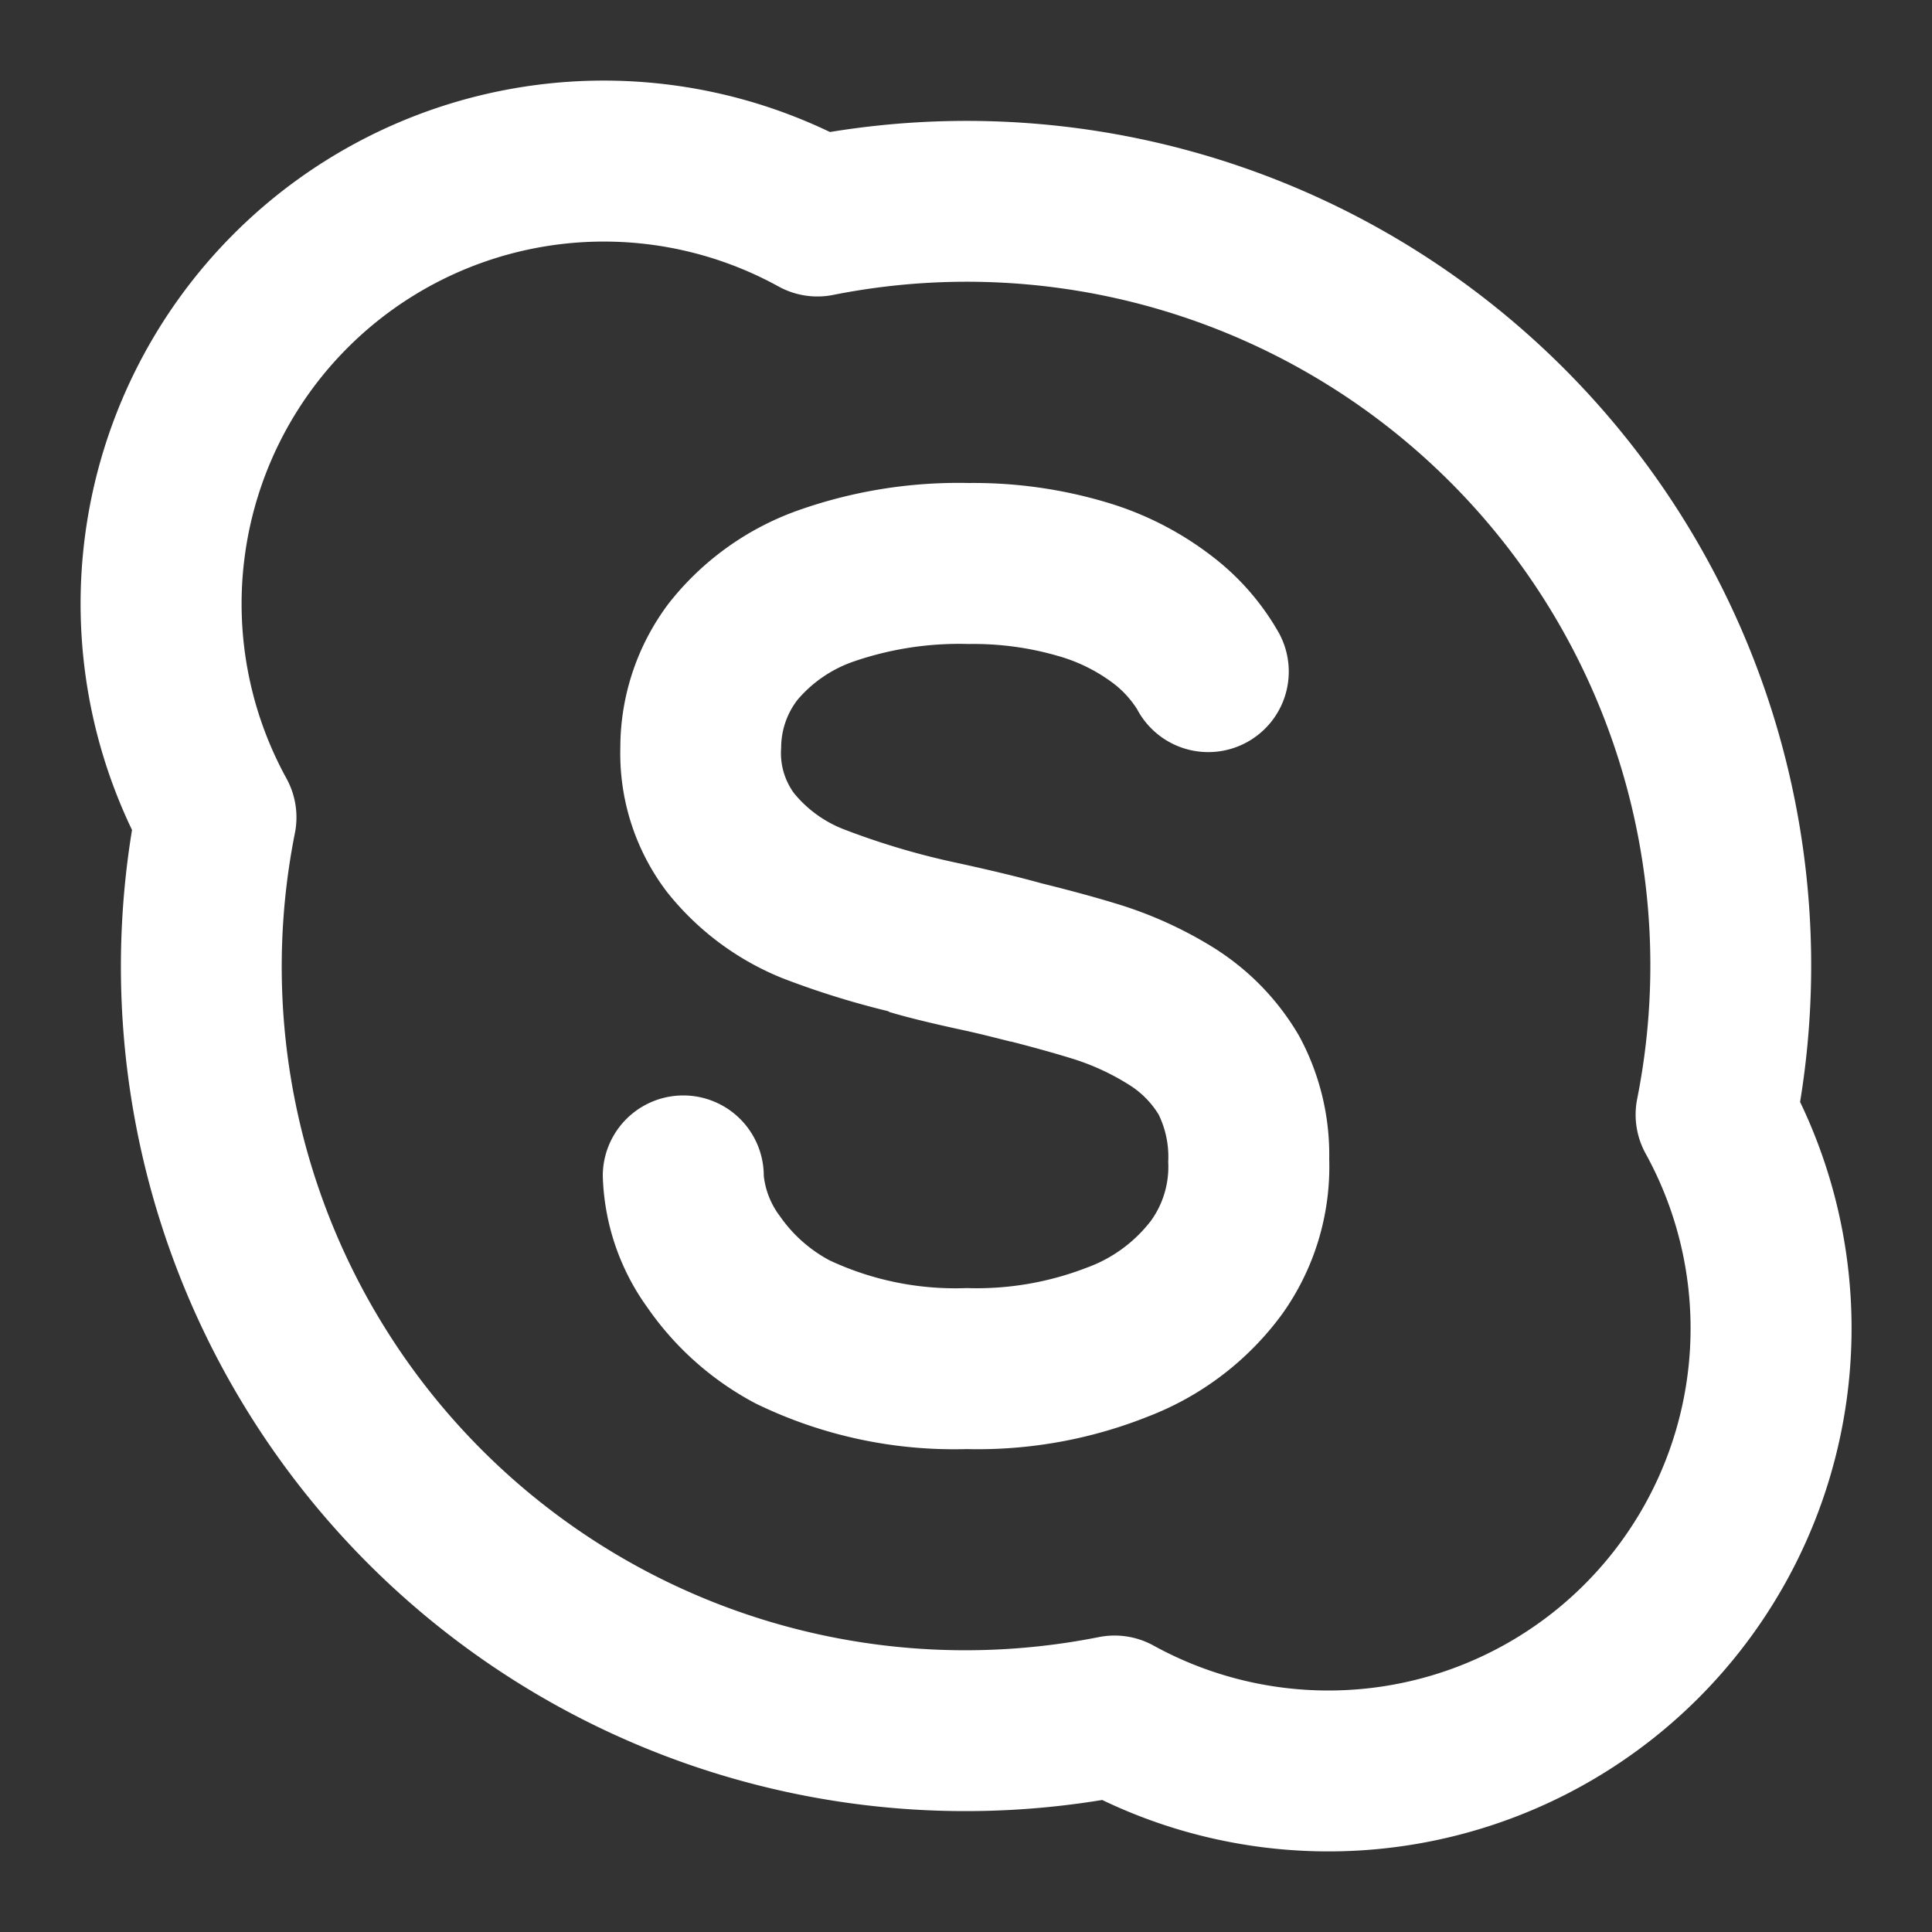
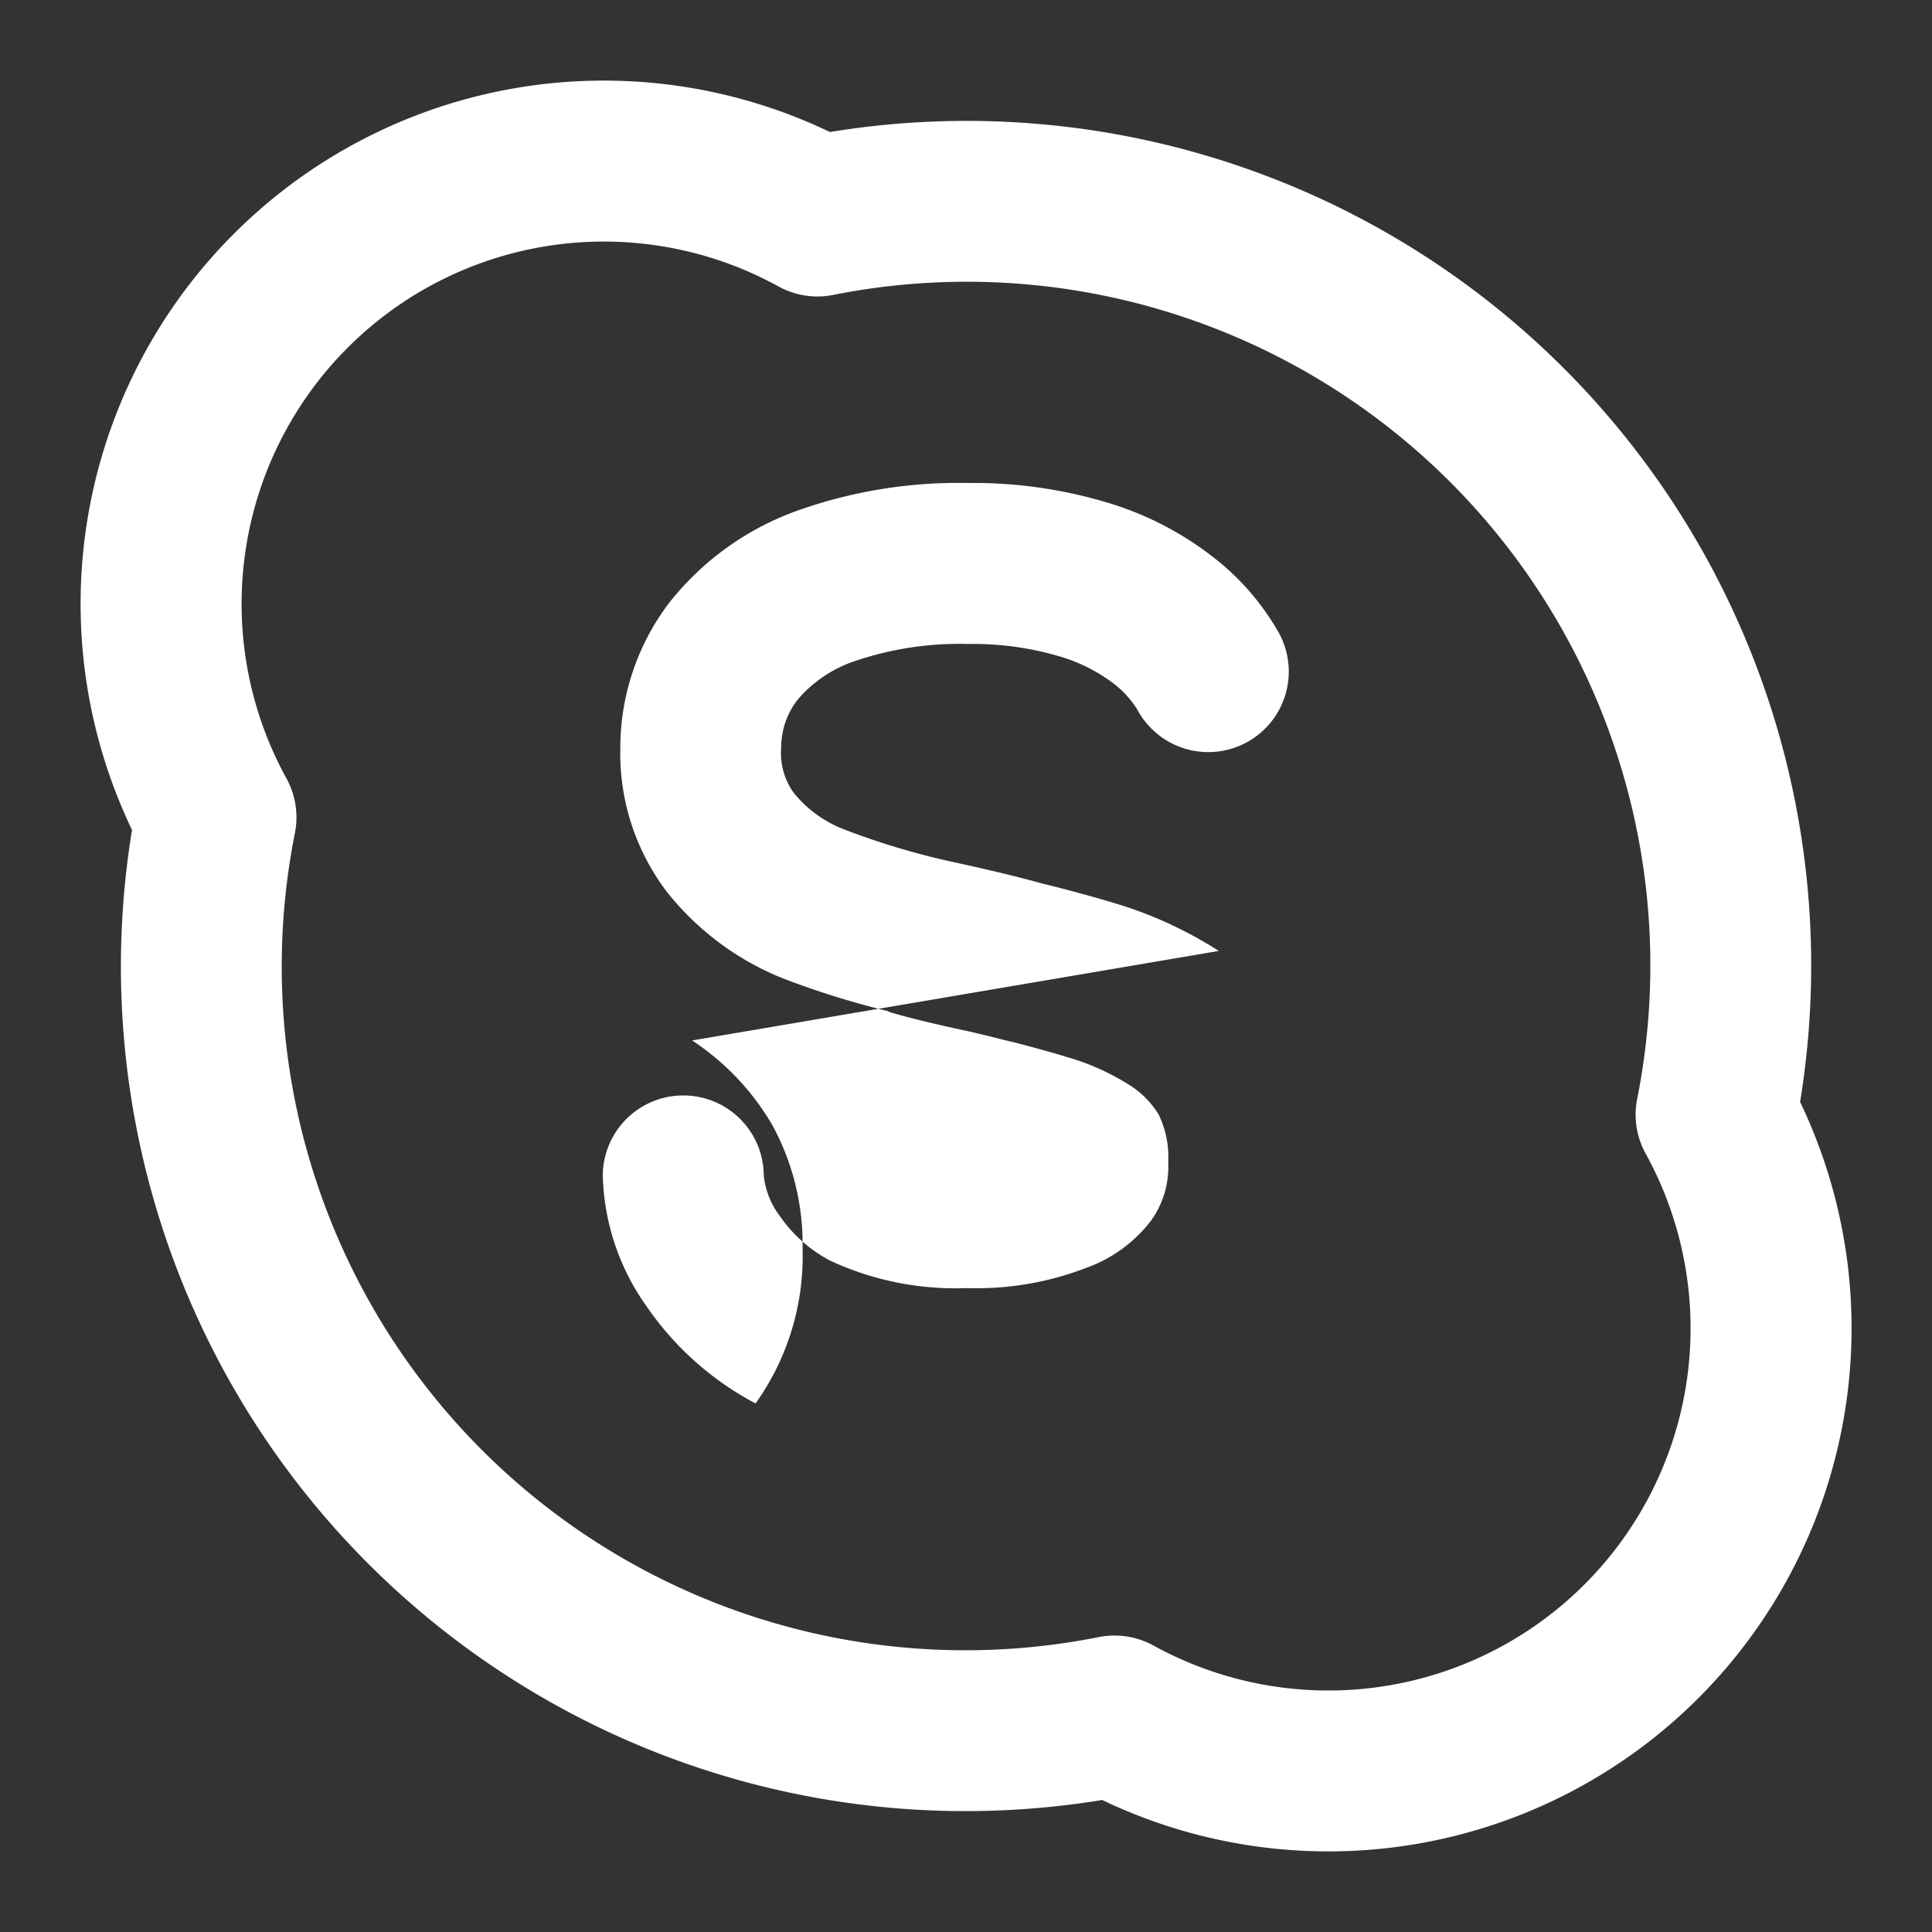
<svg xmlns="http://www.w3.org/2000/svg" width="24" height="24" fill="none">
  <rect width="100%" height="100%" fill="#333333" stroke="none" />
-   <path d="M15.14 11.813a5.076 5.076 0 0 0-1.292-.593c-.28-.085-.59-.168-.91-.247-.28-.078-.612-.158-1.022-.248a9.309 9.309 0 0 1-1.436-.424 1.496 1.496 0 0 1-.616-.447.843.843 0 0 1-.16-.566c0-.216.072-.426.205-.597a1.6 1.6 0 0 1 .7-.475c.457-.157.94-.23 1.423-.216.374-.006.746.043 1.106.147.238.066.463.175.663.32.13.093.24.21.325.344a1 1 0 1 0 1.761-.948 3.147 3.147 0 0 0-.837-.958 4.004 4.004 0 0 0-1.319-.669A5.767 5.767 0 0 0 12.032 6a5.963 5.963 0 0 0-2.145.35A3.552 3.552 0 0 0 8.31 7.492a2.977 2.977 0 0 0-.604 1.797 2.839 2.839 0 0 0 .58 1.792 3.5 3.5 0 0 0 1.438 1.072c.426.164.863.3 1.307.408.008.003.014.01.022.012.192.058.498.135.94.23.173.038.335.079.497.12.016.004.039.009.054.014l.018.002c.248.064.487.129.706.196.269.078.526.194.763.344.148.093.272.219.363.368a1.2 1.2 0 0 1 .118.585c.014.261-.061.52-.214.732a1.76 1.76 0 0 1-.802.585 3.787 3.787 0 0 1-1.487.252 3.688 3.688 0 0 1-1.703-.344 1.757 1.757 0 0 1-.616-.547 1.016 1.016 0 0 1-.202-.502 1 1 0 1 0-2 0c.017.59.21 1.16.557 1.638.345.498.805.905 1.341 1.188a5.62 5.62 0 0 0 2.623.567 5.709 5.709 0 0 0 2.254-.405 3.71 3.71 0 0 0 1.665-1.273c.4-.56.605-1.238.584-1.926a3.088 3.088 0 0 0-.375-1.53 3.164 3.164 0 0 0-.997-1.053Zm7.221 1.878A10.492 10.492 0 0 0 10.31 1.64a6.499 6.499 0 0 0-8.67 8.67 10.492 10.492 0 0 0 12.052 12.05 6.499 6.499 0 0 0 8.67-8.67ZM16.5 21a4.504 4.504 0 0 1-2.17-.558 1.004 1.004 0 0 0-.677-.106 8.492 8.492 0 0 1-9.989-9.99c.045-.231.008-.47-.106-.677A4.5 4.5 0 0 1 9.67 3.558a1 1 0 0 0 .678.106 8.492 8.492 0 0 1 9.989 9.99c-.045.231-.008.47.106.677A4.499 4.499 0 0 1 16.5 21Z" fill="#fff" />
+   <path d="M15.14 11.813a5.076 5.076 0 0 0-1.292-.593c-.28-.085-.59-.168-.91-.247-.28-.078-.612-.158-1.022-.248a9.309 9.309 0 0 1-1.436-.424 1.496 1.496 0 0 1-.616-.447.843.843 0 0 1-.16-.566c0-.216.072-.426.205-.597a1.6 1.6 0 0 1 .7-.475c.457-.157.94-.23 1.423-.216.374-.006.746.043 1.106.147.238.066.463.175.663.32.13.093.24.21.325.344a1 1 0 1 0 1.761-.948 3.147 3.147 0 0 0-.837-.958 4.004 4.004 0 0 0-1.319-.669A5.767 5.767 0 0 0 12.032 6a5.963 5.963 0 0 0-2.145.35A3.552 3.552 0 0 0 8.31 7.492a2.977 2.977 0 0 0-.604 1.797 2.839 2.839 0 0 0 .58 1.792 3.5 3.5 0 0 0 1.438 1.072c.426.164.863.3 1.307.408.008.003.014.01.022.012.192.058.498.135.94.23.173.038.335.079.497.12.016.004.039.009.054.014l.018.002c.248.064.487.129.706.196.269.078.526.194.763.344.148.093.272.219.363.368a1.2 1.2 0 0 1 .118.585c.014.261-.061.52-.214.732a1.76 1.76 0 0 1-.802.585 3.787 3.787 0 0 1-1.487.252 3.688 3.688 0 0 1-1.703-.344 1.757 1.757 0 0 1-.616-.547 1.016 1.016 0 0 1-.202-.502 1 1 0 1 0-2 0c.017.59.21 1.16.557 1.638.345.498.805.905 1.341 1.188c.4-.56.605-1.238.584-1.926a3.088 3.088 0 0 0-.375-1.53 3.164 3.164 0 0 0-.997-1.053Zm7.221 1.878A10.492 10.492 0 0 0 10.31 1.64a6.499 6.499 0 0 0-8.67 8.67 10.492 10.492 0 0 0 12.052 12.05 6.499 6.499 0 0 0 8.67-8.67ZM16.5 21a4.504 4.504 0 0 1-2.17-.558 1.004 1.004 0 0 0-.677-.106 8.492 8.492 0 0 1-9.989-9.99c.045-.231.008-.47-.106-.677A4.5 4.5 0 0 1 9.67 3.558a1 1 0 0 0 .678.106 8.492 8.492 0 0 1 9.989 9.99c-.045.231-.008.47.106.677A4.499 4.499 0 0 1 16.5 21Z" fill="#fff" />
</svg>